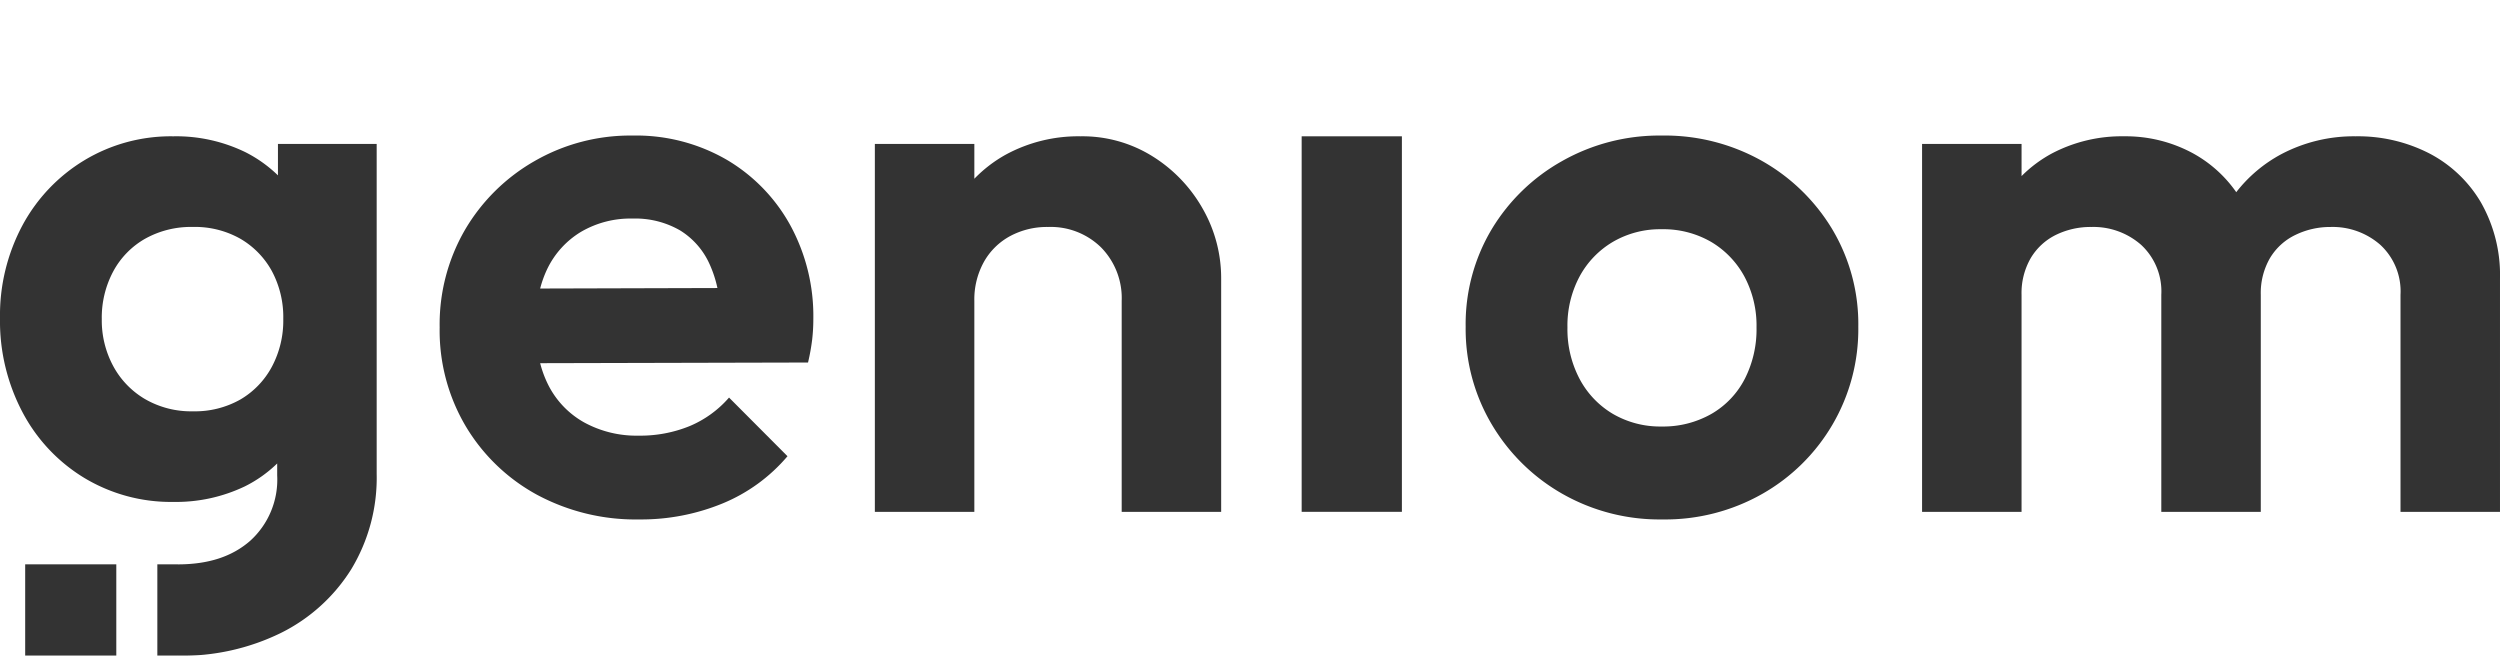
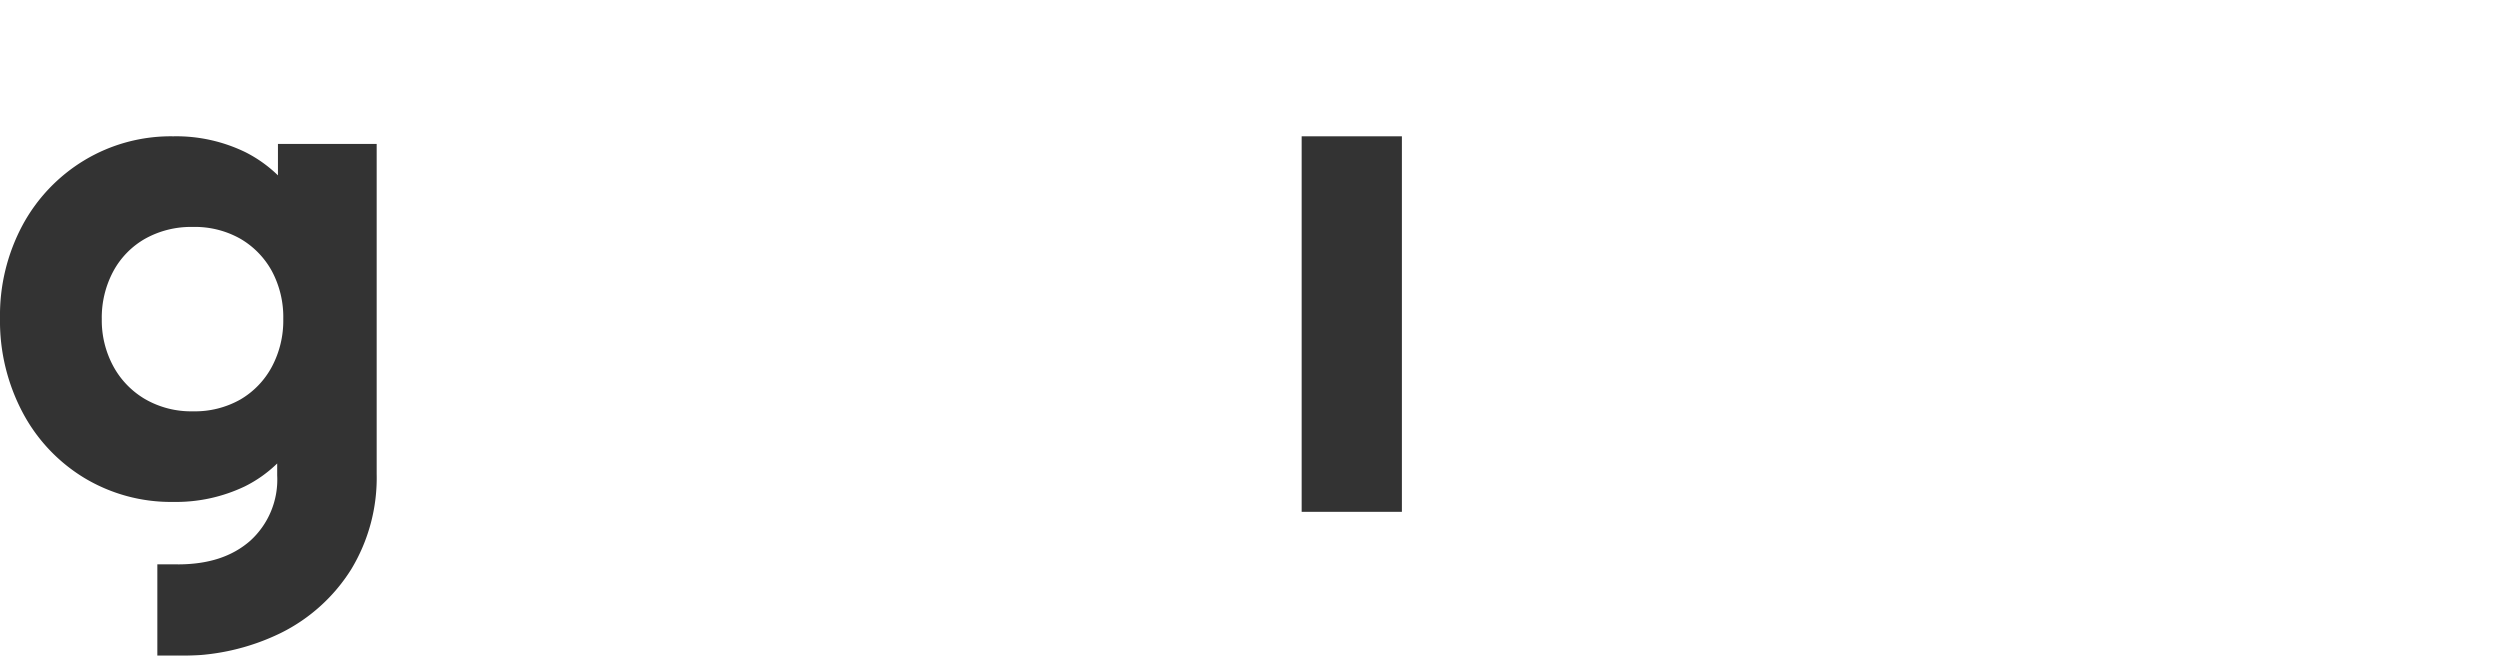
<svg xmlns="http://www.w3.org/2000/svg" width="304.996" height="80" viewBox="0 0 304.996 80">
  <g id="Grupo_1430" data-name="Grupo 1430" transform="translate(7139 -4964)" opacity="0.8">
    <g id="Grupo_1417" data-name="Grupo 1417" transform="translate(-7139 4964)" opacity="0">
      <rect id="Rectángulo_3697" data-name="Rectángulo 3697" width="304.996" height="79.999" transform="translate(0)" />
    </g>
-     <path id="Trazado_1529" data-name="Trazado 1529" d="M203.4-275.179a22.069,22.069,0,0,0-11.442-2.927,23.4,23.4,0,0,0-11.952,3.112,23.123,23.123,0,0,0-8.477,8.364,22.984,22.984,0,0,0-3.105,11.94,22.91,22.91,0,0,0,3.2,12.08,22.815,22.815,0,0,0,8.661,8.319,25.427,25.427,0,0,0,12.509,3.019,26.123,26.123,0,0,0,10.146-1.952,20.739,20.739,0,0,0,7.919-5.761l-7.132-7.156a13.034,13.034,0,0,1-4.819,3.486,15.932,15.932,0,0,1-6.205,1.16,13.283,13.283,0,0,1-6.673-1.626,10.8,10.8,0,0,1-4.4-4.646,13.3,13.3,0,0,1-.946-2.568l32.68-.081a25.63,25.63,0,0,0,.51-2.834,22.417,22.417,0,0,0,.137-2.463,23.148,23.148,0,0,0-2.825-11.476A21,21,0,0,0,203.4-275.179Zm-22.716,15.736a13.114,13.114,0,0,1,.851-2.356,10.7,10.7,0,0,1,4.122-4.553,11.932,11.932,0,0,1,6.3-1.627,10.933,10.933,0,0,1,5.791,1.441,9.292,9.292,0,0,1,3.612,4.134,14.187,14.187,0,0,1,.951,2.9Z" transform="translate(-7253.786 5258.643)" />
-     <path id="Trazado_1530" data-name="Trazado 1530" d="M369.023-275.353a16.12,16.12,0,0,0-8.8-2.463,18.547,18.547,0,0,0-9.126,2.23,16.41,16.41,0,0,0-3.845,2.948v-4.248H335.114V-232h12.137v-25.741a9.439,9.439,0,0,1,1.159-4.738,8.053,8.053,0,0,1,3.2-3.16,9.482,9.482,0,0,1,4.632-1.115,8.761,8.761,0,0,1,6.485,2.508,8.815,8.815,0,0,1,2.5,6.505V-232h12.136v-28.434a17.049,17.049,0,0,0-2.223-8.5A17.838,17.838,0,0,0,369.023-275.353Z" transform="translate(-7367.383 5258.445)" />
    <rect id="Rectángulo_3698" data-name="Rectángulo 3698" width="12.229" height="45.812" transform="translate(-6980.2 4980.63)" />
-     <path id="Trazado_1531" data-name="Trazado 1531" d="M597.6-274.994a24.2,24.2,0,0,0-12.277-3.112,24.082,24.082,0,0,0-12.136,3.112,23.3,23.3,0,0,0-8.617,8.364,22.574,22.574,0,0,0-3.15,11.847,22.808,22.808,0,0,0,3.2,11.942,23.5,23.5,0,0,0,8.617,8.454,23.982,23.982,0,0,0,12.181,3.115,23.992,23.992,0,0,0,12.184-3.115,23.16,23.16,0,0,0,8.569-8.454,23.06,23.06,0,0,0,3.151-11.942,22.569,22.569,0,0,0-3.151-11.847A23.418,23.418,0,0,0,597.6-274.994Zm-2.131,26.578a10.45,10.45,0,0,1-4.077,4.275,11.883,11.883,0,0,1-6.068,1.531,11.445,11.445,0,0,1-5.928-1.531,10.856,10.856,0,0,1-4.077-4.275,12.976,12.976,0,0,1-1.481-6.274,12.7,12.7,0,0,1,1.481-6.224,10.929,10.929,0,0,1,4.077-4.23,11.421,11.421,0,0,1,5.928-1.533,11.619,11.619,0,0,1,6.023,1.533,10.972,10.972,0,0,1,4.077,4.23,12.729,12.729,0,0,1,1.481,6.224A13.313,13.313,0,0,1,595.471-248.416Z" transform="translate(-7521.612 5258.643)" />
-     <path id="Trazado_1532" data-name="Trazado 1532" d="M804.44-269.733a15.7,15.7,0,0,0-6.3-5.994,19.055,19.055,0,0,0-8.986-2.089,18.938,18.938,0,0,0-9.081,2.182A17.3,17.3,0,0,0,774.58-271a15.564,15.564,0,0,0-5.255-4.728,17.2,17.2,0,0,0-8.429-2.089,18.294,18.294,0,0,0-8.8,2.089,15.822,15.822,0,0,0-3.708,2.765v-3.925H736.25V-232h12.137v-26.482a8.519,8.519,0,0,1,1.112-4.46,7.334,7.334,0,0,1,3.058-2.837,9.6,9.6,0,0,1,4.355-.975,8.809,8.809,0,0,1,6.068,2.185,7.724,7.724,0,0,1,2.456,6.087V-232h12.137v-26.482a8.517,8.517,0,0,1,1.112-4.46,7.266,7.266,0,0,1,3.1-2.837,9.682,9.682,0,0,1,4.31-.975,8.808,8.808,0,0,1,6.068,2.185,7.724,7.724,0,0,1,2.456,6.087V-232h12.137v-28.434A17.9,17.9,0,0,0,804.44-269.733Z" transform="translate(-7640.761 5258.445)" />
    <path id="Trazado_1533" data-name="Trazado 1533" d="M21.68-214.446a27.4,27.4,0,0,0,12.6-2.786,21.269,21.269,0,0,0,8.569-7.76,21.562,21.562,0,0,0,3.105-11.661v-40.233H33.909v3.835a16.112,16.112,0,0,0-3.937-2.812,19.286,19.286,0,0,0-8.846-1.952,20.447,20.447,0,0,0-10.84,2.927,20.737,20.737,0,0,0-7.552,7.945A23.3,23.3,0,0,0,0-255.608a23.835,23.835,0,0,0,2.733,11.431,20.565,20.565,0,0,0,7.552,8.038,20.473,20.473,0,0,0,10.84,2.927,19.46,19.46,0,0,0,8.754-1.9,15.561,15.561,0,0,0,3.937-2.792v1.44a10.064,10.064,0,0,1-3.287,7.99c-2.193,1.921-5.082,2.882-8.849,2.882Zm11.49-35.261a10.182,10.182,0,0,1-3.845,4,11.246,11.246,0,0,1-5.791,1.441,11.2,11.2,0,0,1-5.836-1.489,10.37,10.37,0,0,1-3.892-4.042,11.747,11.747,0,0,1-1.389-5.715,11.945,11.945,0,0,1,1.389-5.805,10.067,10.067,0,0,1,3.892-4,11.482,11.482,0,0,1,5.836-1.441,11.243,11.243,0,0,1,5.791,1.441,10.261,10.261,0,0,1,3.845,3.949,11.882,11.882,0,0,1,1.389,5.853A11.941,11.941,0,0,1,33.17-249.707Z" transform="translate(-7139 5258.445)" />
-     <rect id="Rectángulo_3699" data-name="Rectángulo 3699" width="11.117" height="11.15" transform="translate(-7135.928 5032.848)" />
    <path id="Trazado_1534" data-name="Trazado 1534" d="M60.269-103.192h2.485l2.935-6.128-2.935-5.023H60.269Z" transform="translate(-7180.074 5147.19)" />
  </g>
</svg>